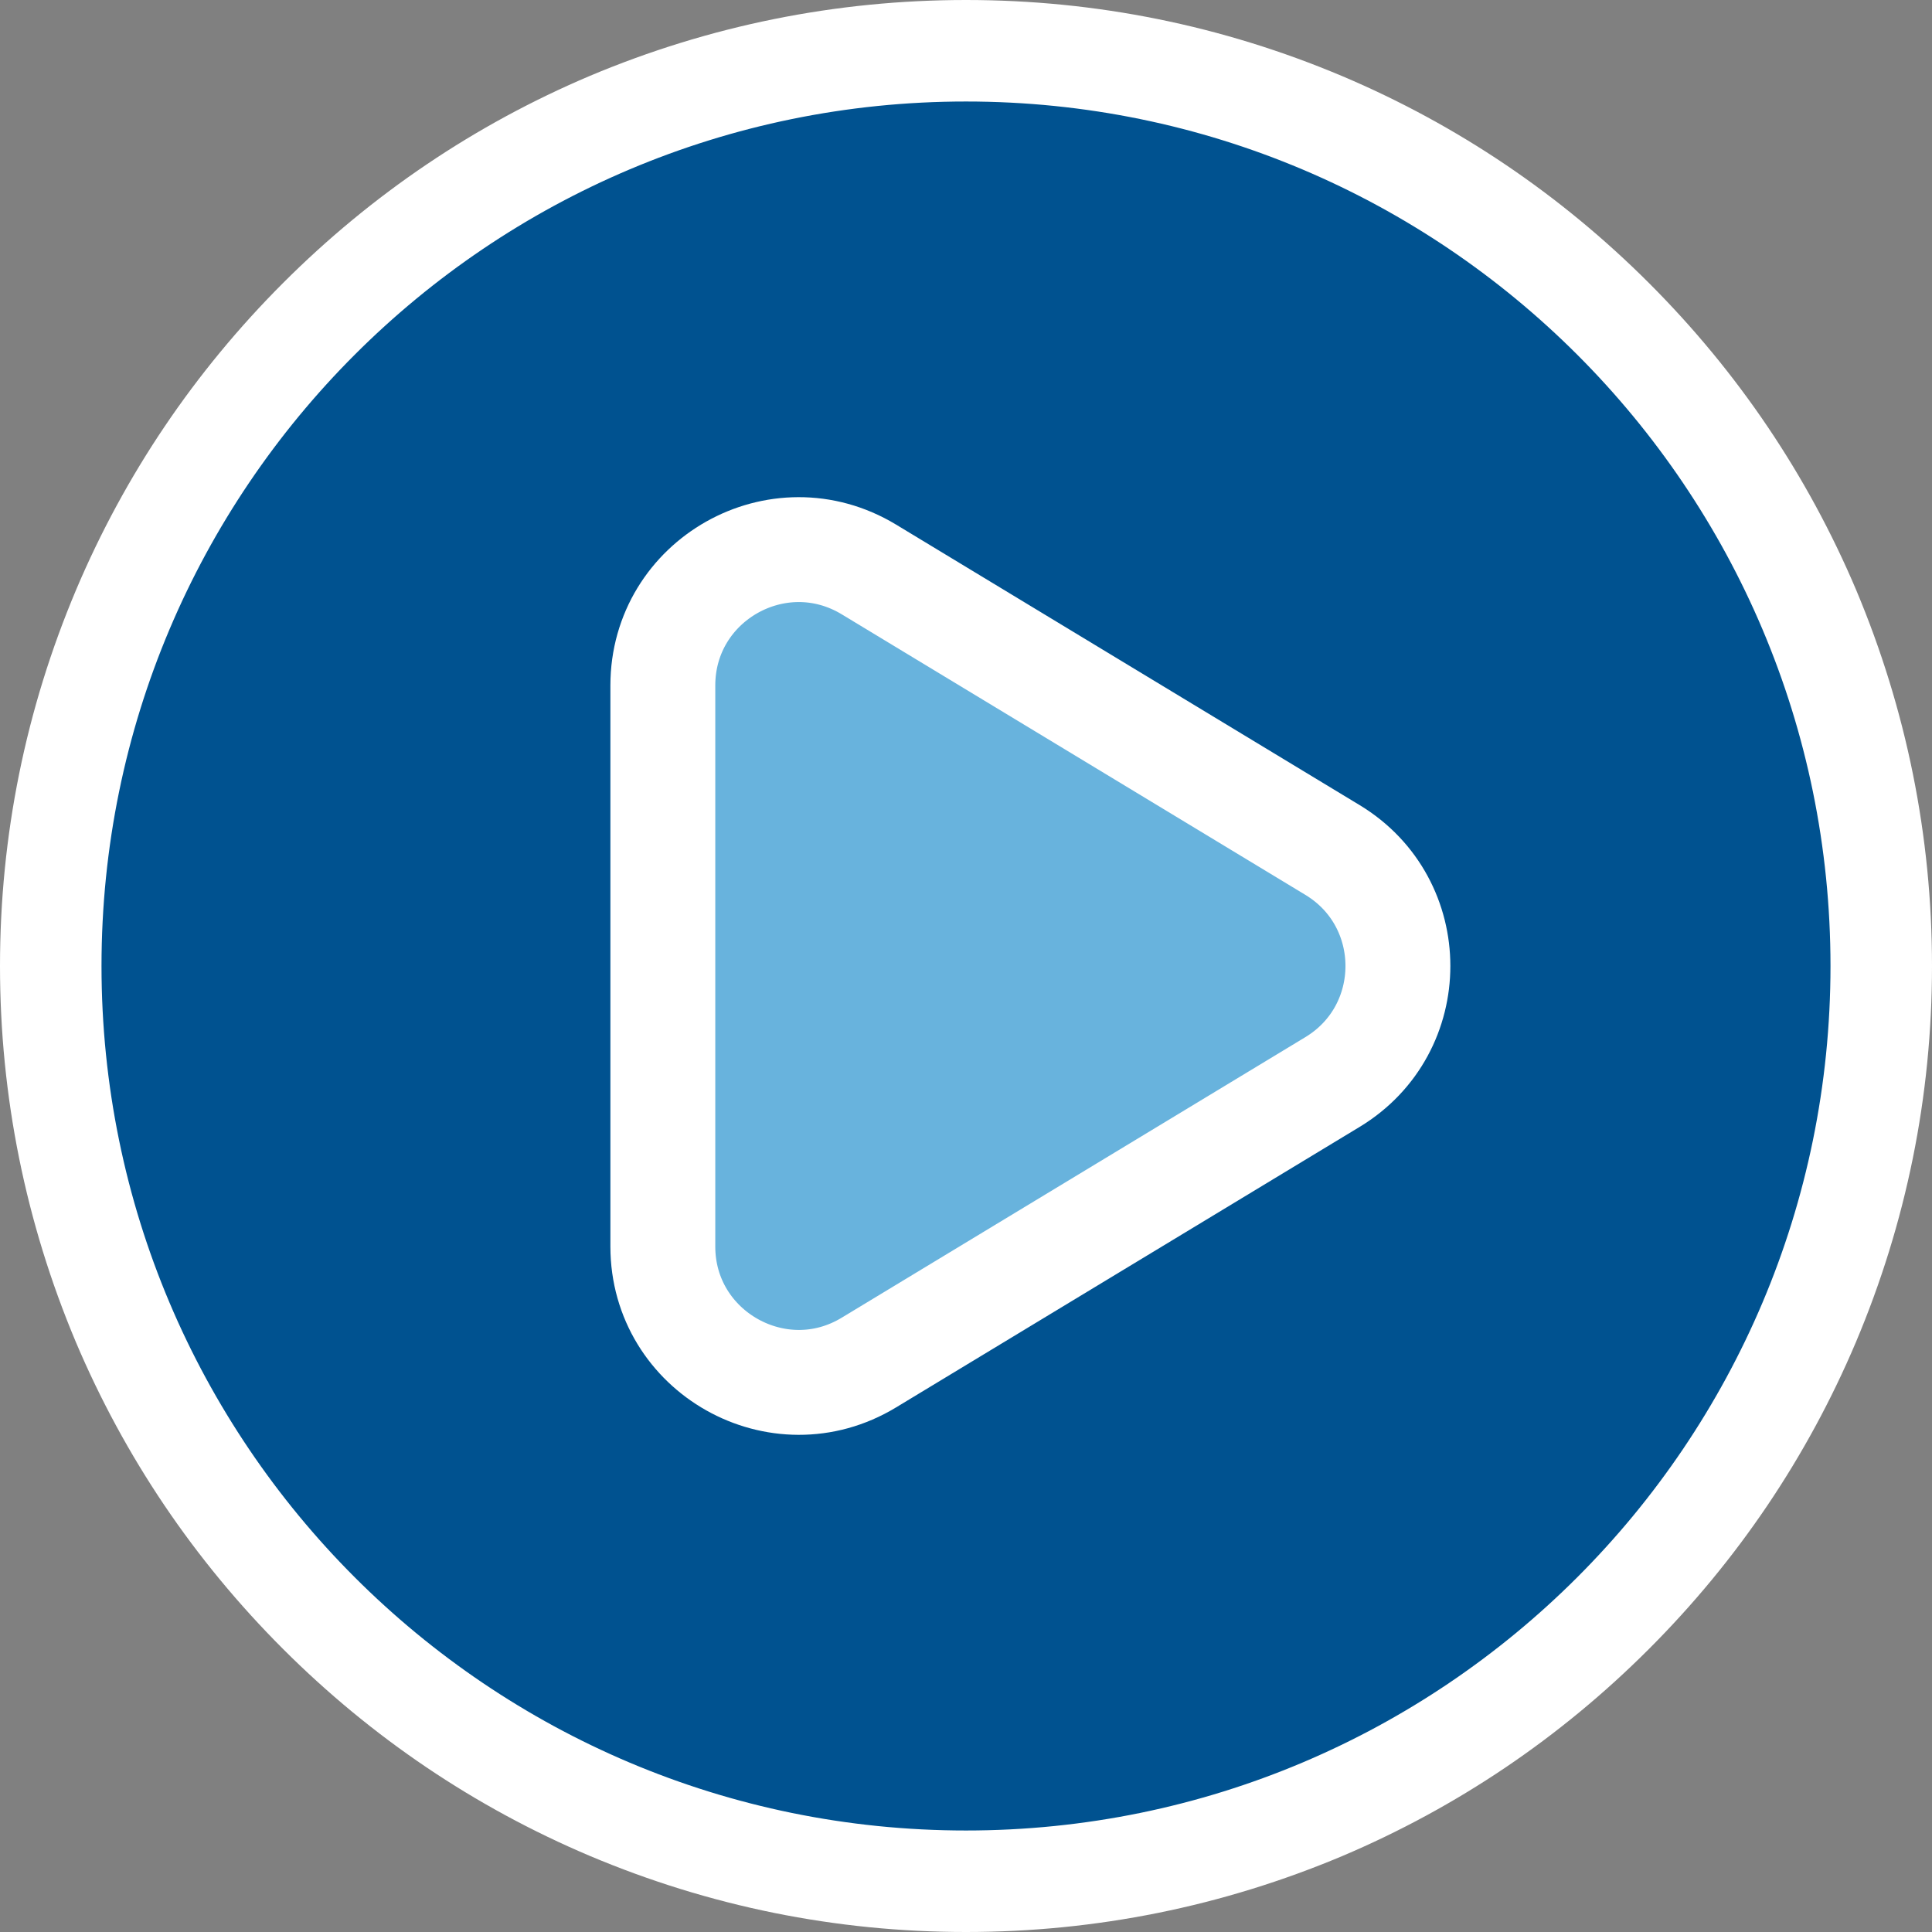
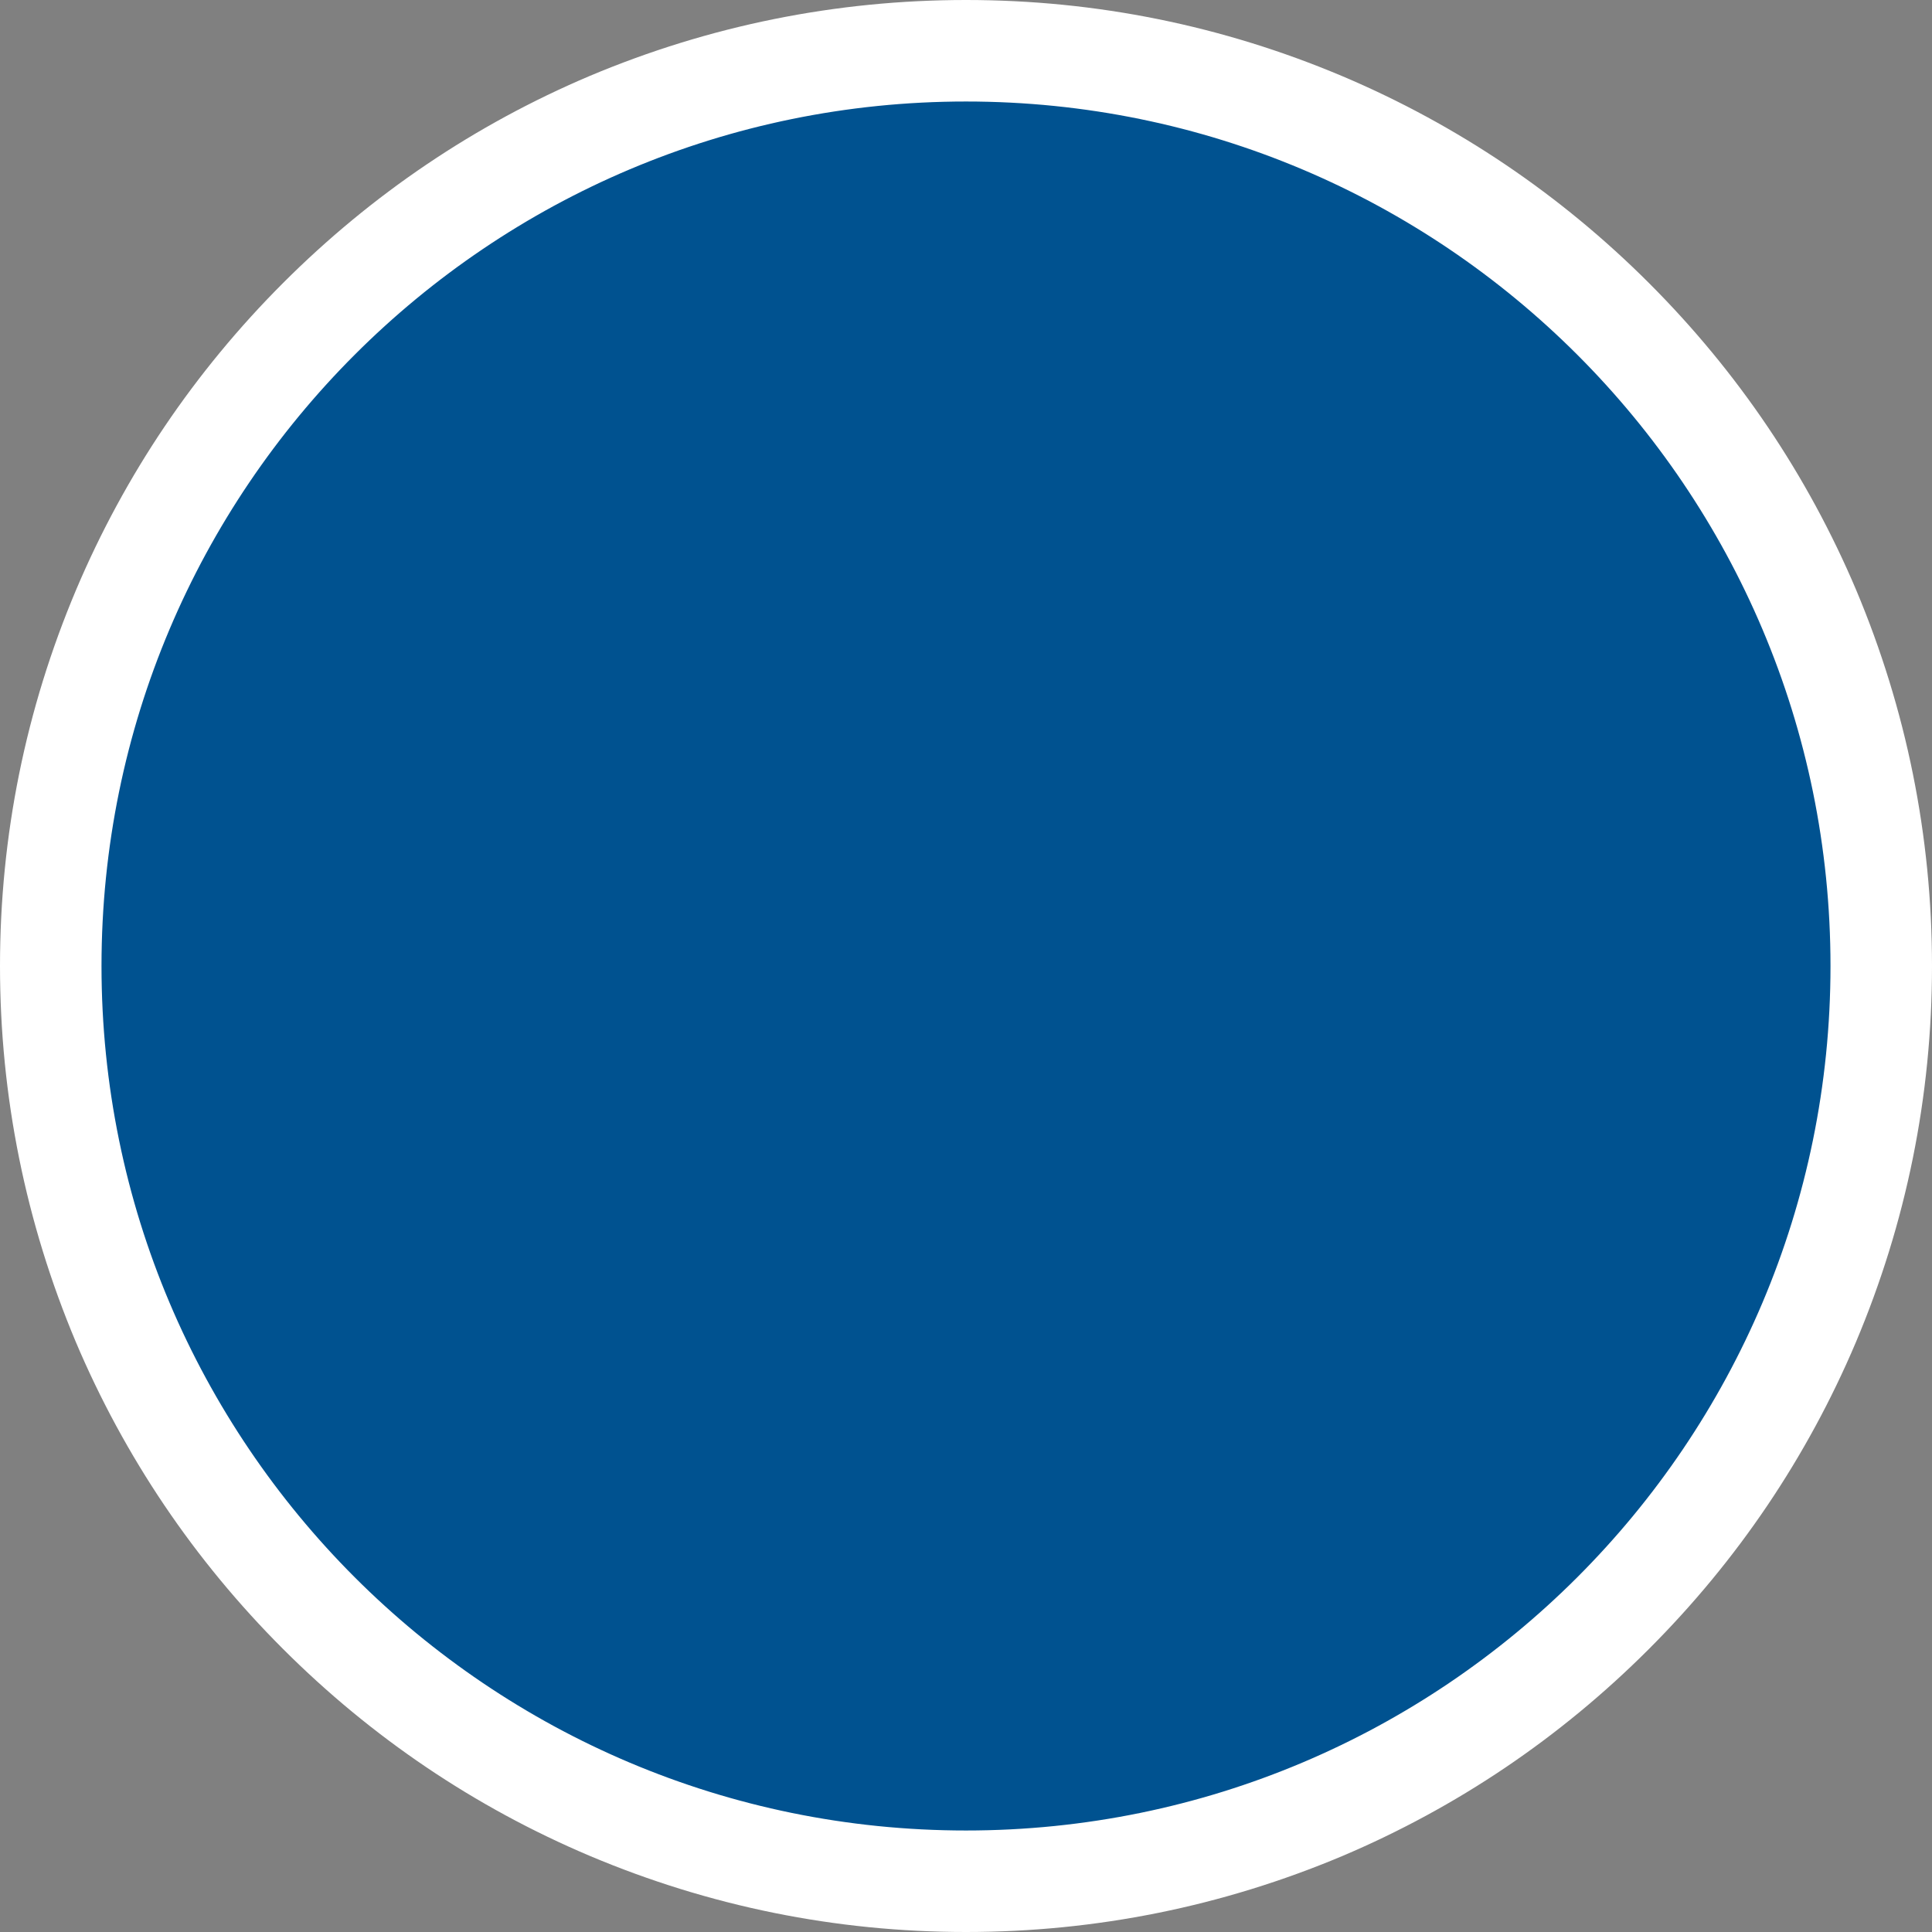
<svg xmlns="http://www.w3.org/2000/svg" version="1.1" id="Layer_1" x="0px" y="0px" viewBox="0 0 571 571" style="enable-background:new 0 0 571 571;" xml:space="preserve">
  <rect x="0" y="0" width="571" height="571" fill="#808080" stroke="none" />
  <style type="text/css">
	.st0{fill:#005290;}
	.st1{fill:#FFFFFF;}
	.st2{fill:#68B3DD;}
	.st3{fill:none;stroke:#FFFFFF;stroke-width:31;stroke-linecap:round;stroke-linejoin:round;stroke-miterlimit:10;}
</style>
  <g>
    <path class="st0" d="M285.5,556c-72.3,0-140.2-28.1-191.3-79.2S15,357.8,15,285.5S43.1,145.3,94.2,94.2S213.2,15,285.5,15   s140.2,28.1,191.3,79.2s79.2,119,79.2,191.3s-28.1,140.2-79.2,191.3S357.8,556,285.5,556z" />
    <path class="st1" d="M285.5,30C426.6,30,541,144.4,541,285.5S426.6,541,285.5,541S30,426.6,30,285.5S144.4,30,285.5,30 M285.5,0   C247,0,209.6,7.6,174.4,22.4c-34,14.4-64.5,35-90.7,61.2s-46.8,56.7-61.2,90.7C7.6,209.6,0,247,0,285.5s7.6,75.9,22.4,111.1   c14.4,34,35,64.5,61.2,90.7c26.2,26.2,56.7,46.8,90.7,61.2C209.6,563.4,247,571,285.5,571s75.9-7.6,111.1-22.4   c34-14.4,64.5-35,90.7-61.2c26.2-26.2,46.8-56.7,61.2-90.7C563.4,361.4,571,324,571,285.5s-7.6-75.9-22.4-111.1   c-14.4-34-35-64.5-61.2-90.7s-56.7-46.8-90.7-61.2C361.4,7.6,324,0,285.5,0L285.5,0z" />
  </g>
  <g>
-     <path class="st2" d="M393.8,319.8l-137,82.9c-26.7,16.2-60.9-3.1-60.9-34.3V202.6c0-31.2,34.1-50.5,60.9-34.3l137,82.9   C419.6,266.8,419.6,304.2,393.8,319.8z" />
-     <path class="st3" d="M393.8,319.8l-137,82.9c-26.7,16.2-60.9-3.1-60.9-34.3V202.6c0-31.2,34.1-50.5,60.9-34.3l137,82.9   C419.6,266.8,419.6,304.2,393.8,319.8z" />
-   </g>
+     </g>
</svg>